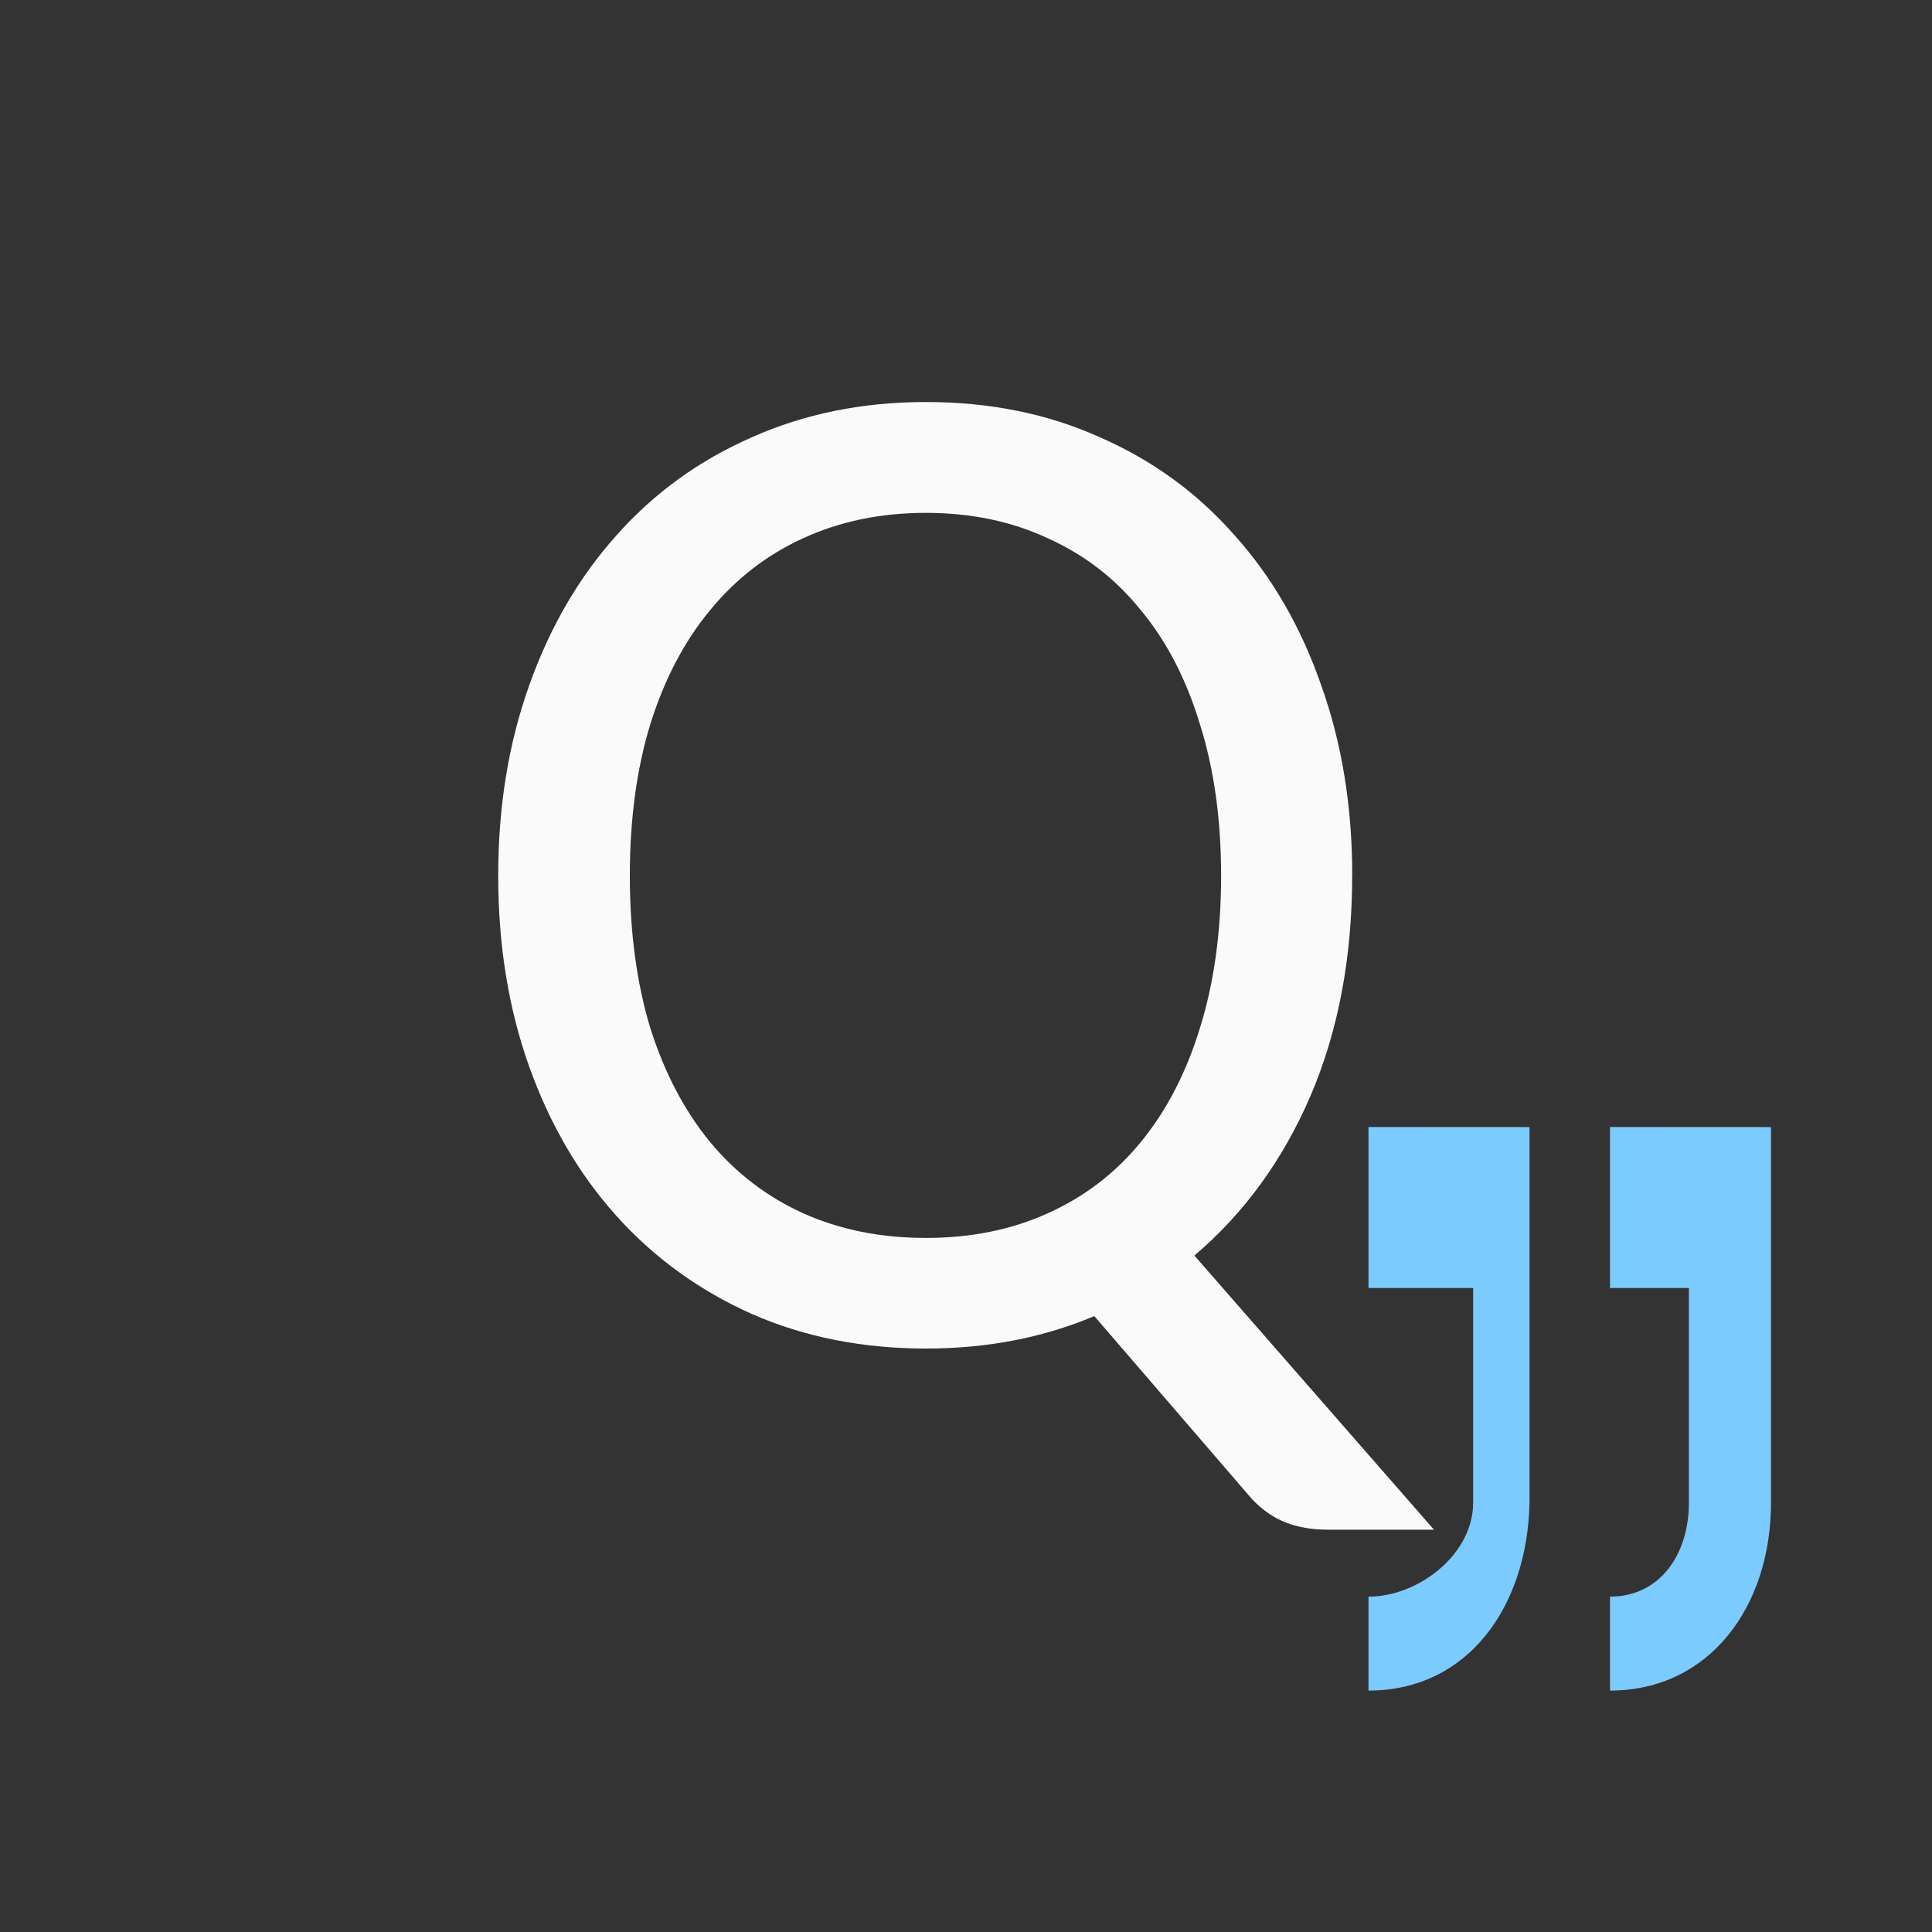
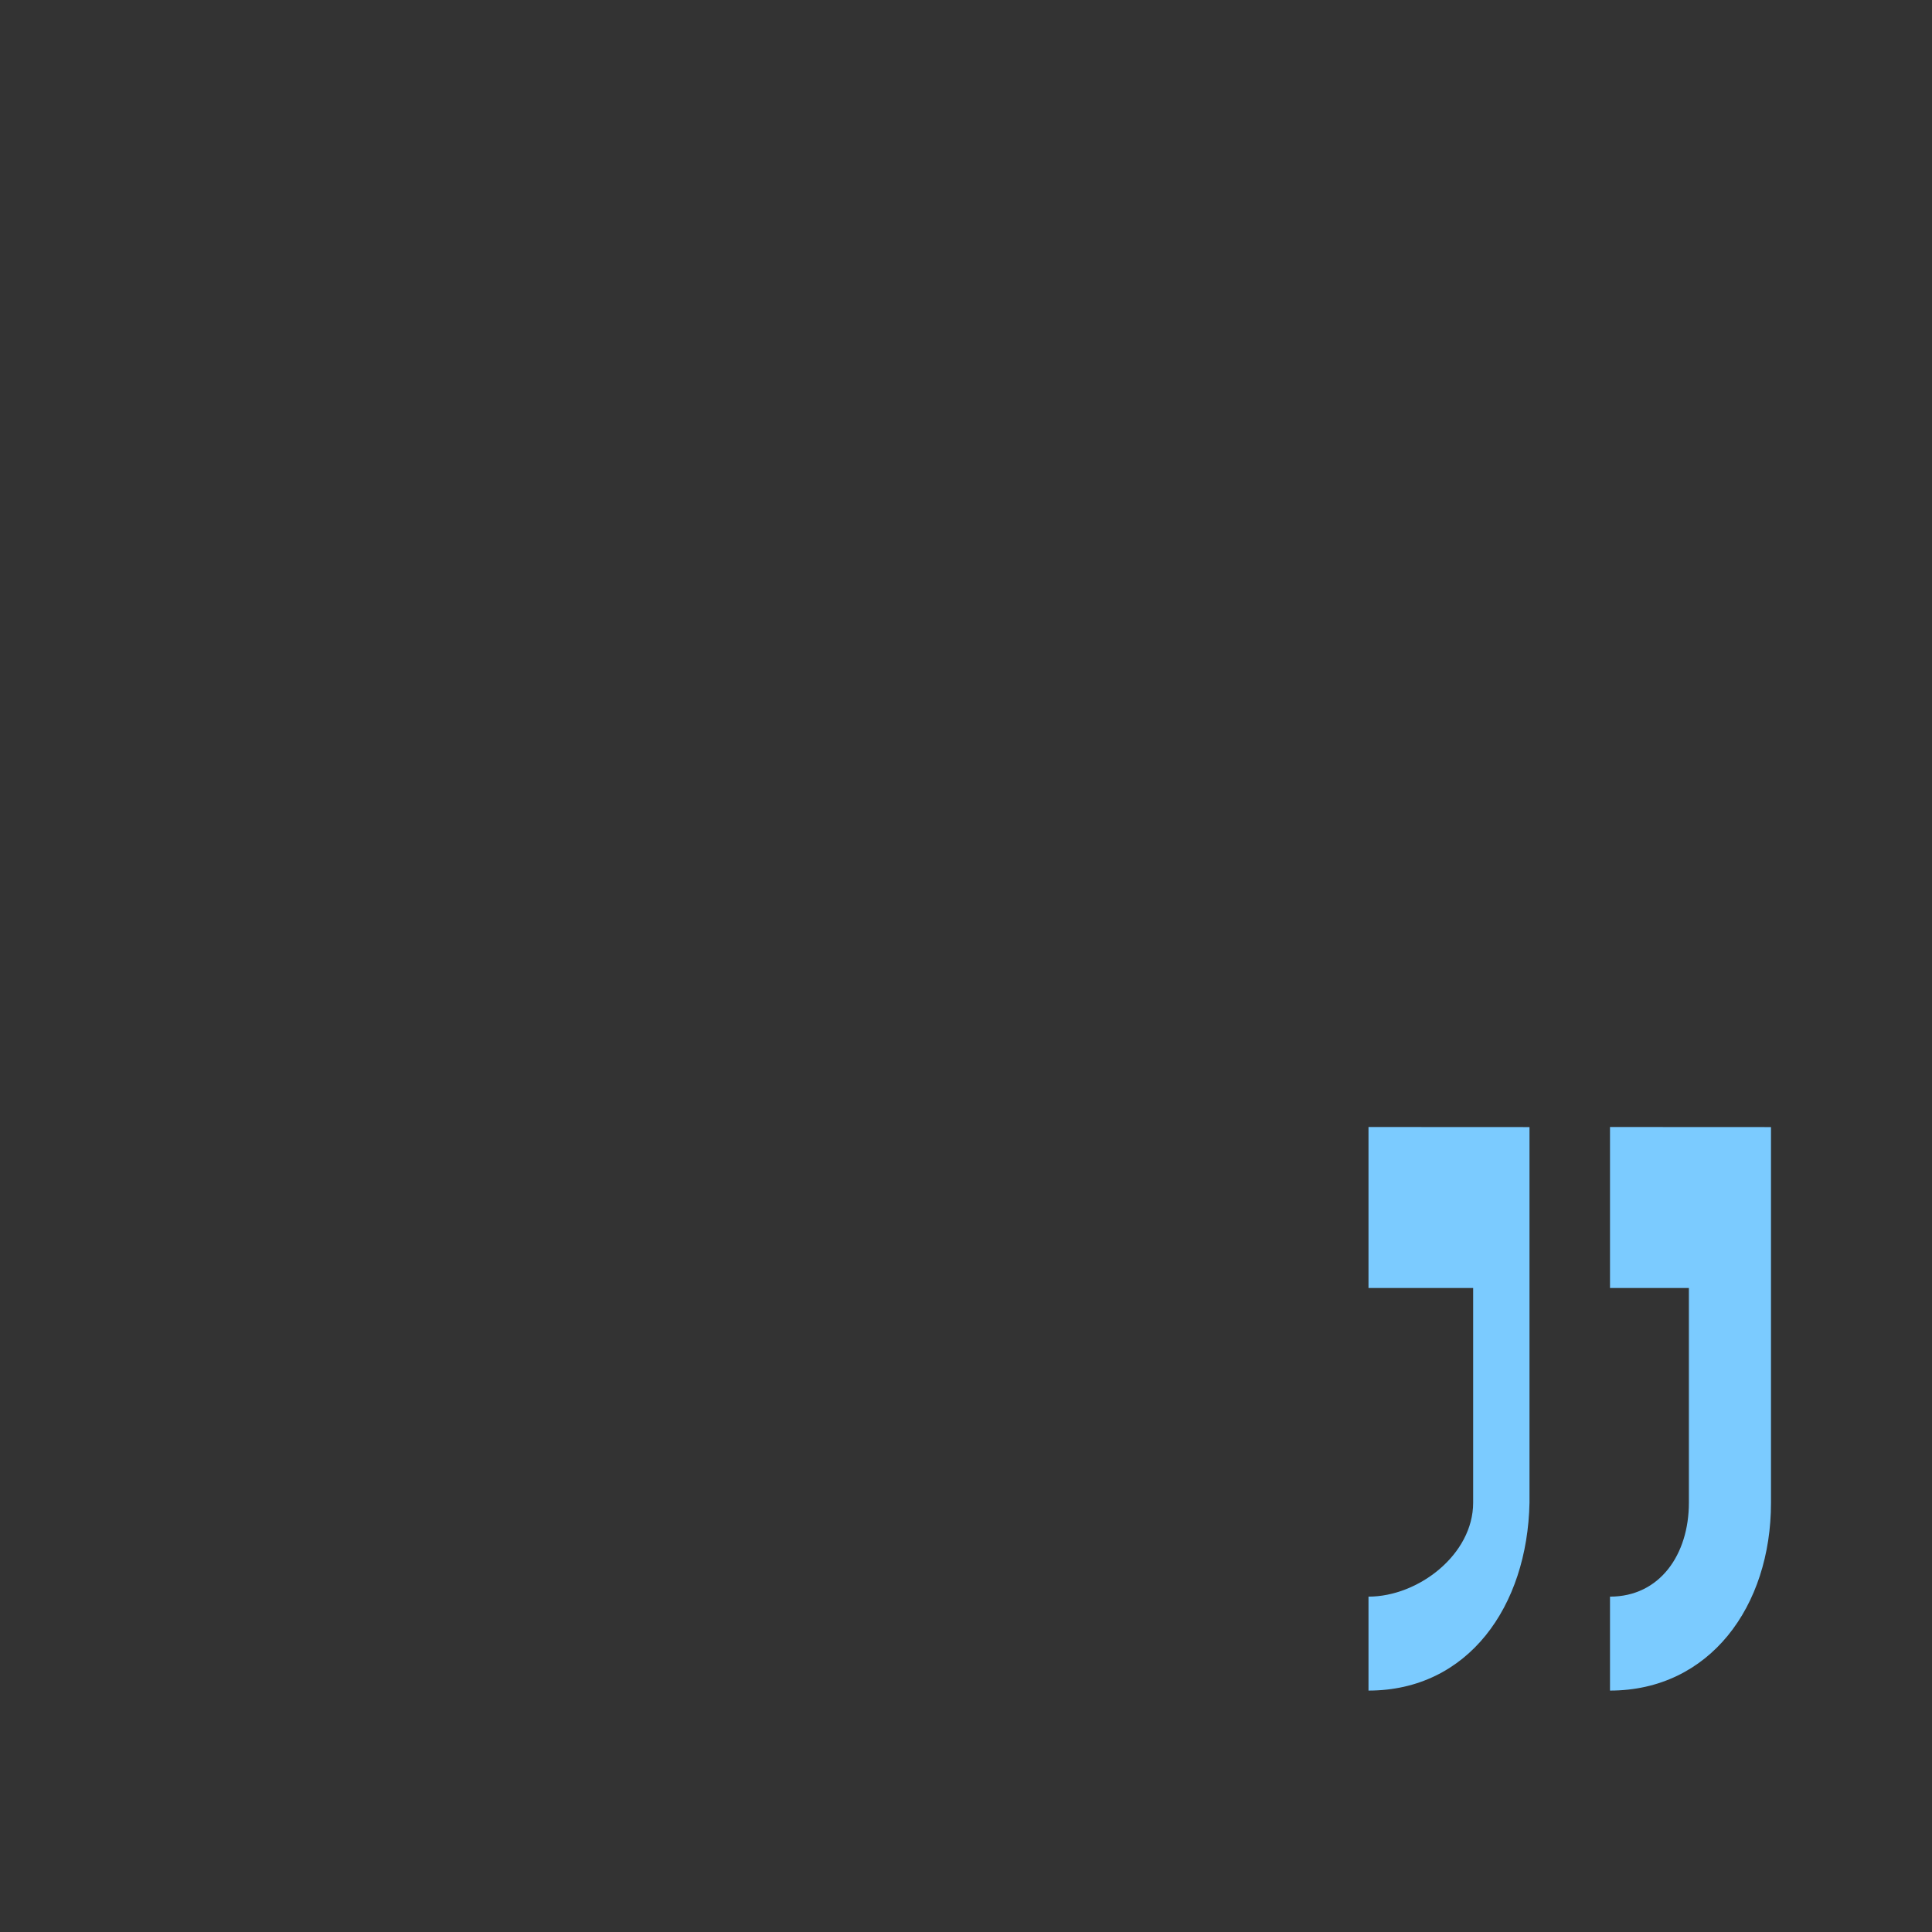
<svg xmlns="http://www.w3.org/2000/svg" viewBox="0 0 24 24">
  <rect x="0" y="0" width="24" height="24" fill="#333333" stroke="none" />
  <path d="m17 14v2h1.3v2.667c0 .644-.681 1.167-1.3 1.167v1.167c1.237 0 1.974-1.045 2-2.333v-2.667-.833-1.167zm3 0v2h.98v2.667c0 .644-.361 1.167-.98 1.167v1.167c1.237 0 2-1.045 2-2.333v-2.667-.833-1.167z" fill="#7bcbff" stroke-width=".7" />
-   <path d="m16.797 10.879q0 1.523-.516 2.731-.516 1.199-1.444 1.987l2.976 3.405h-1.322q-.289 0-.516-.088-.228-.088-.42-.289l-1.961-2.276q-.954.403-2.092.403-1.182 0-2.162-.429-.98-.438-1.681-1.217-.7-.779-1.085-1.856-.385-1.077-.385-2.372 0-1.287.385-2.364.385-1.085 1.085-1.865.7-.788 1.681-1.217.98-.438 2.162-.438 1.191 0 2.162.438.98.429 1.672 1.217.7.779 1.077 1.865.385 1.077.385 2.364zm-1.628 0q0-1.05-.263-1.882-.254-.84-.735-1.418-.473-.587-1.156-.893-.674-.315-1.514-.315-.84 0-1.523.315-.674.306-1.156.893-.481.578-.744 1.418-.254.832-.254 1.882 0 1.05.254 1.891.263.832.744 1.418.481.578 1.156.884.683.306 1.523.306.84 0 1.514-.306.683-.306 1.156-.884.481-.587.735-1.418.263-.84.263-1.891z" fill="#fafafa" />
</svg>